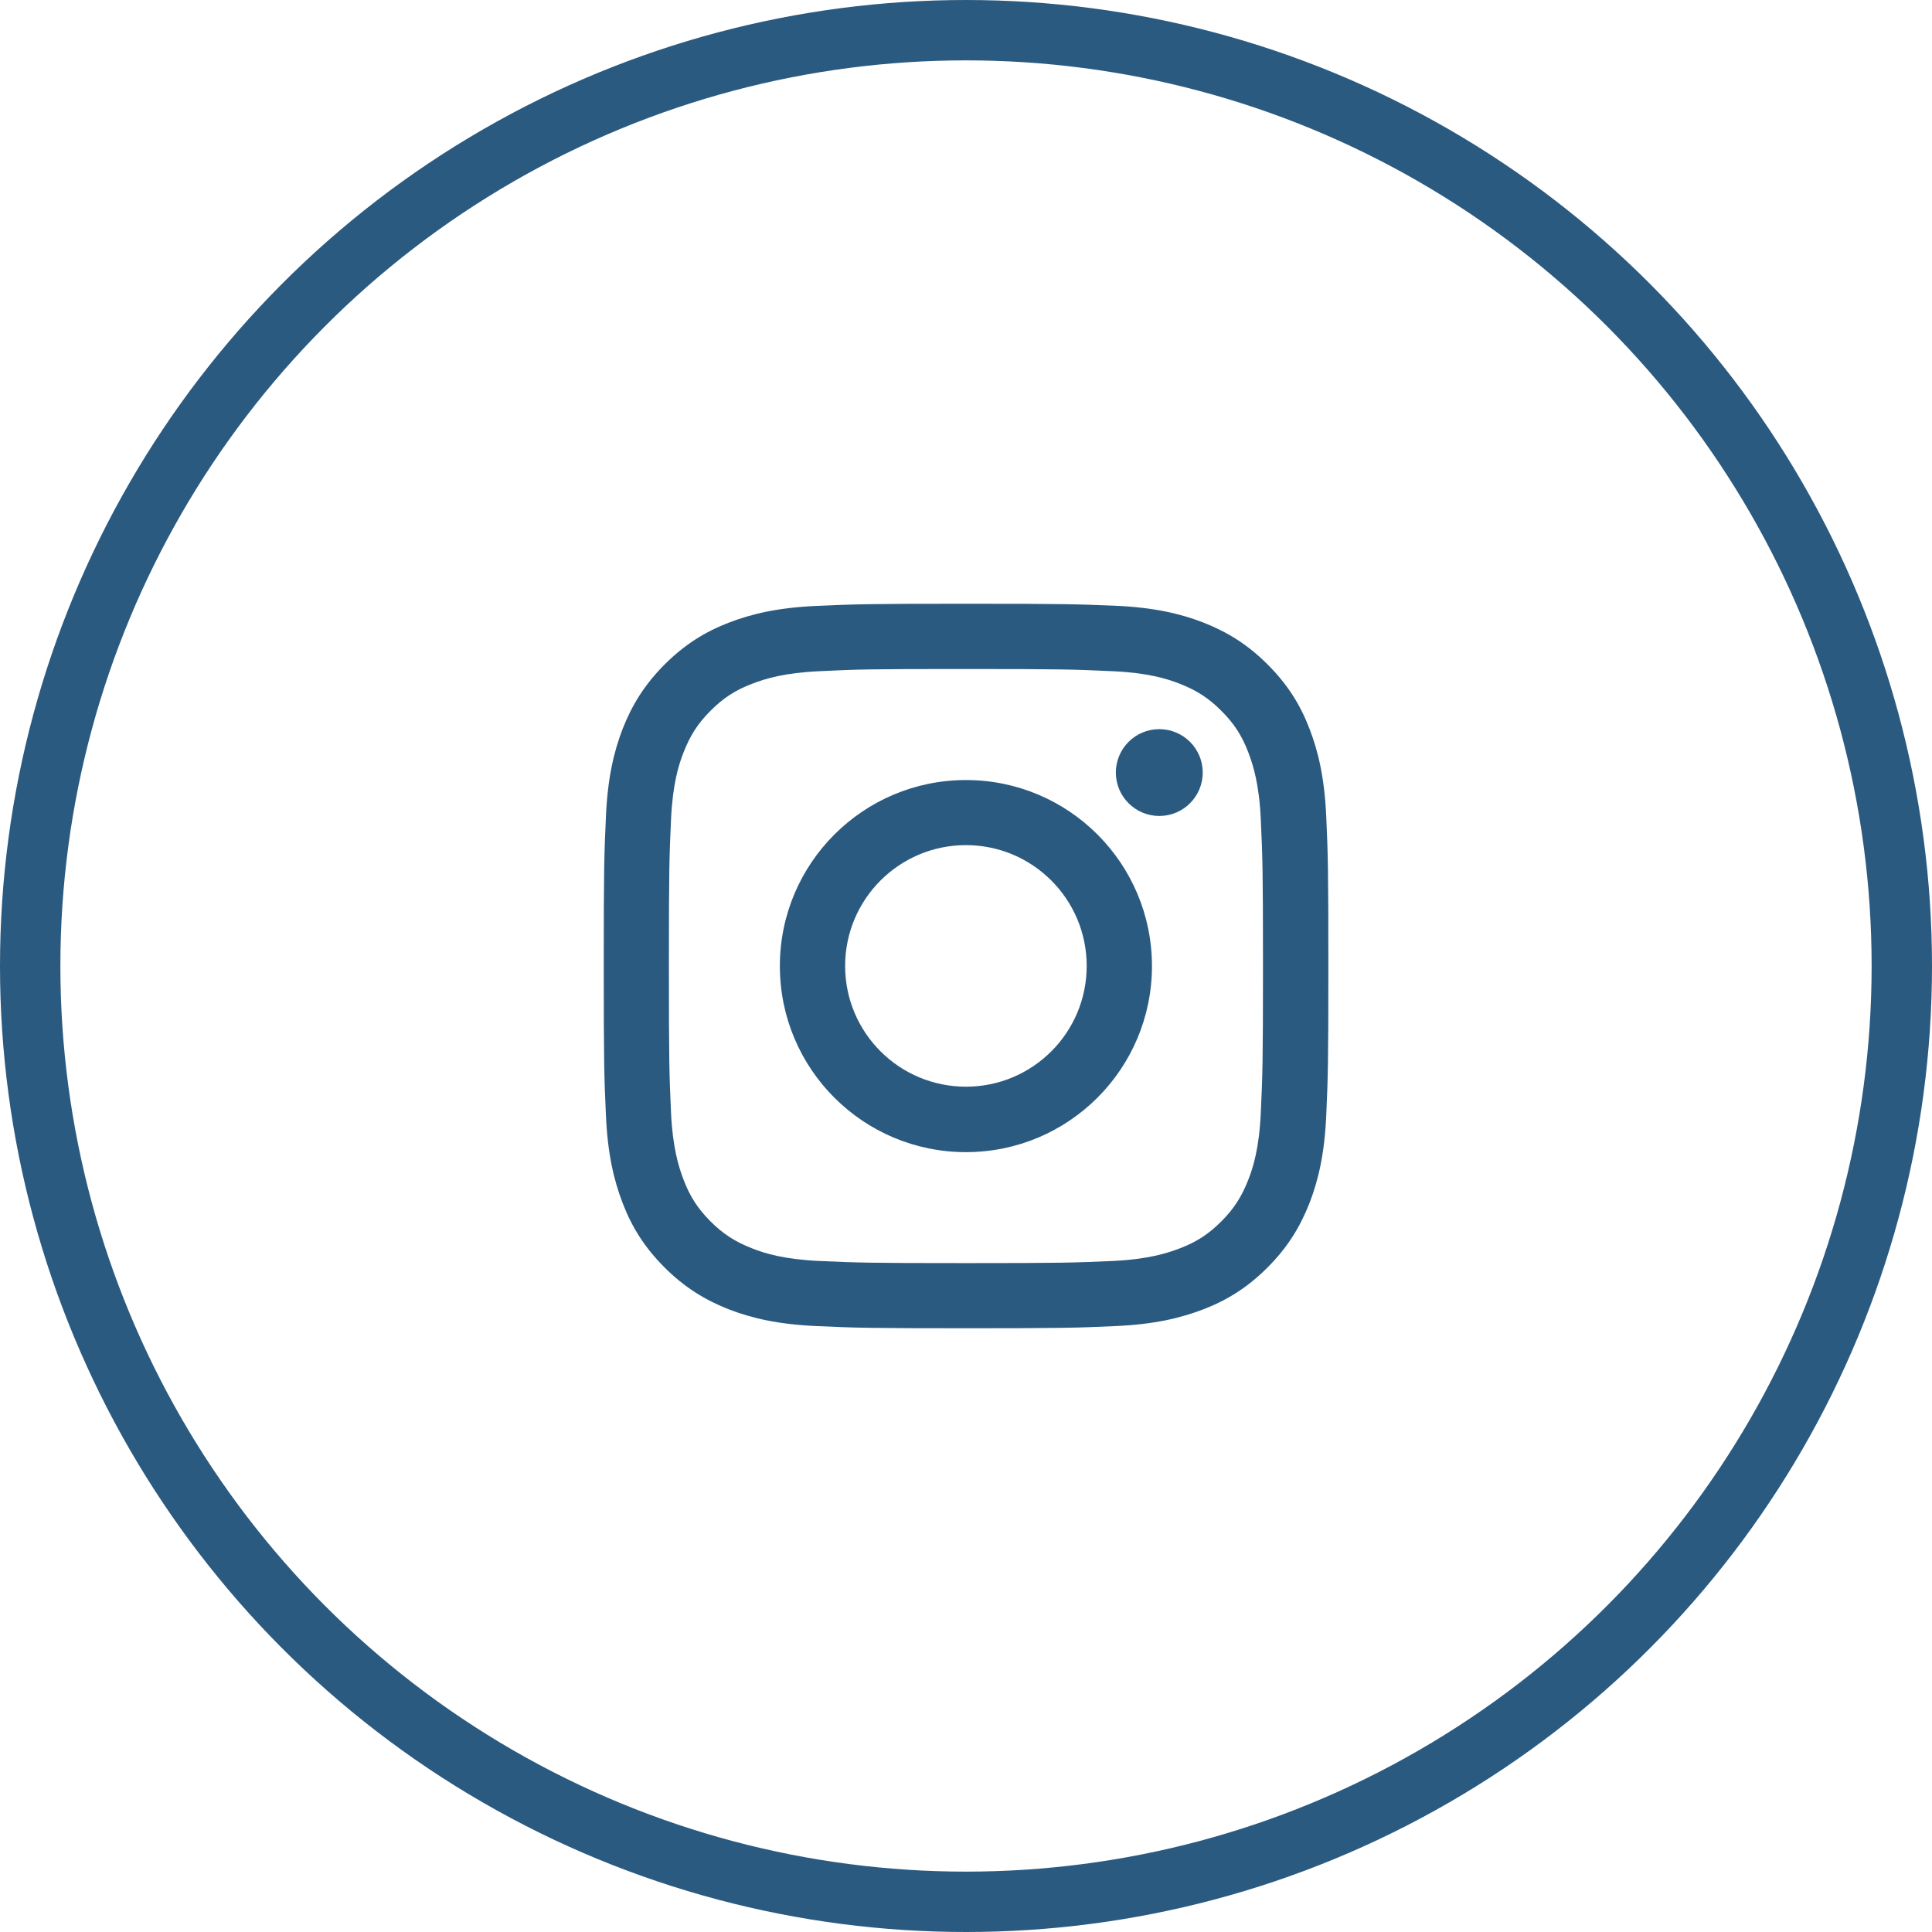
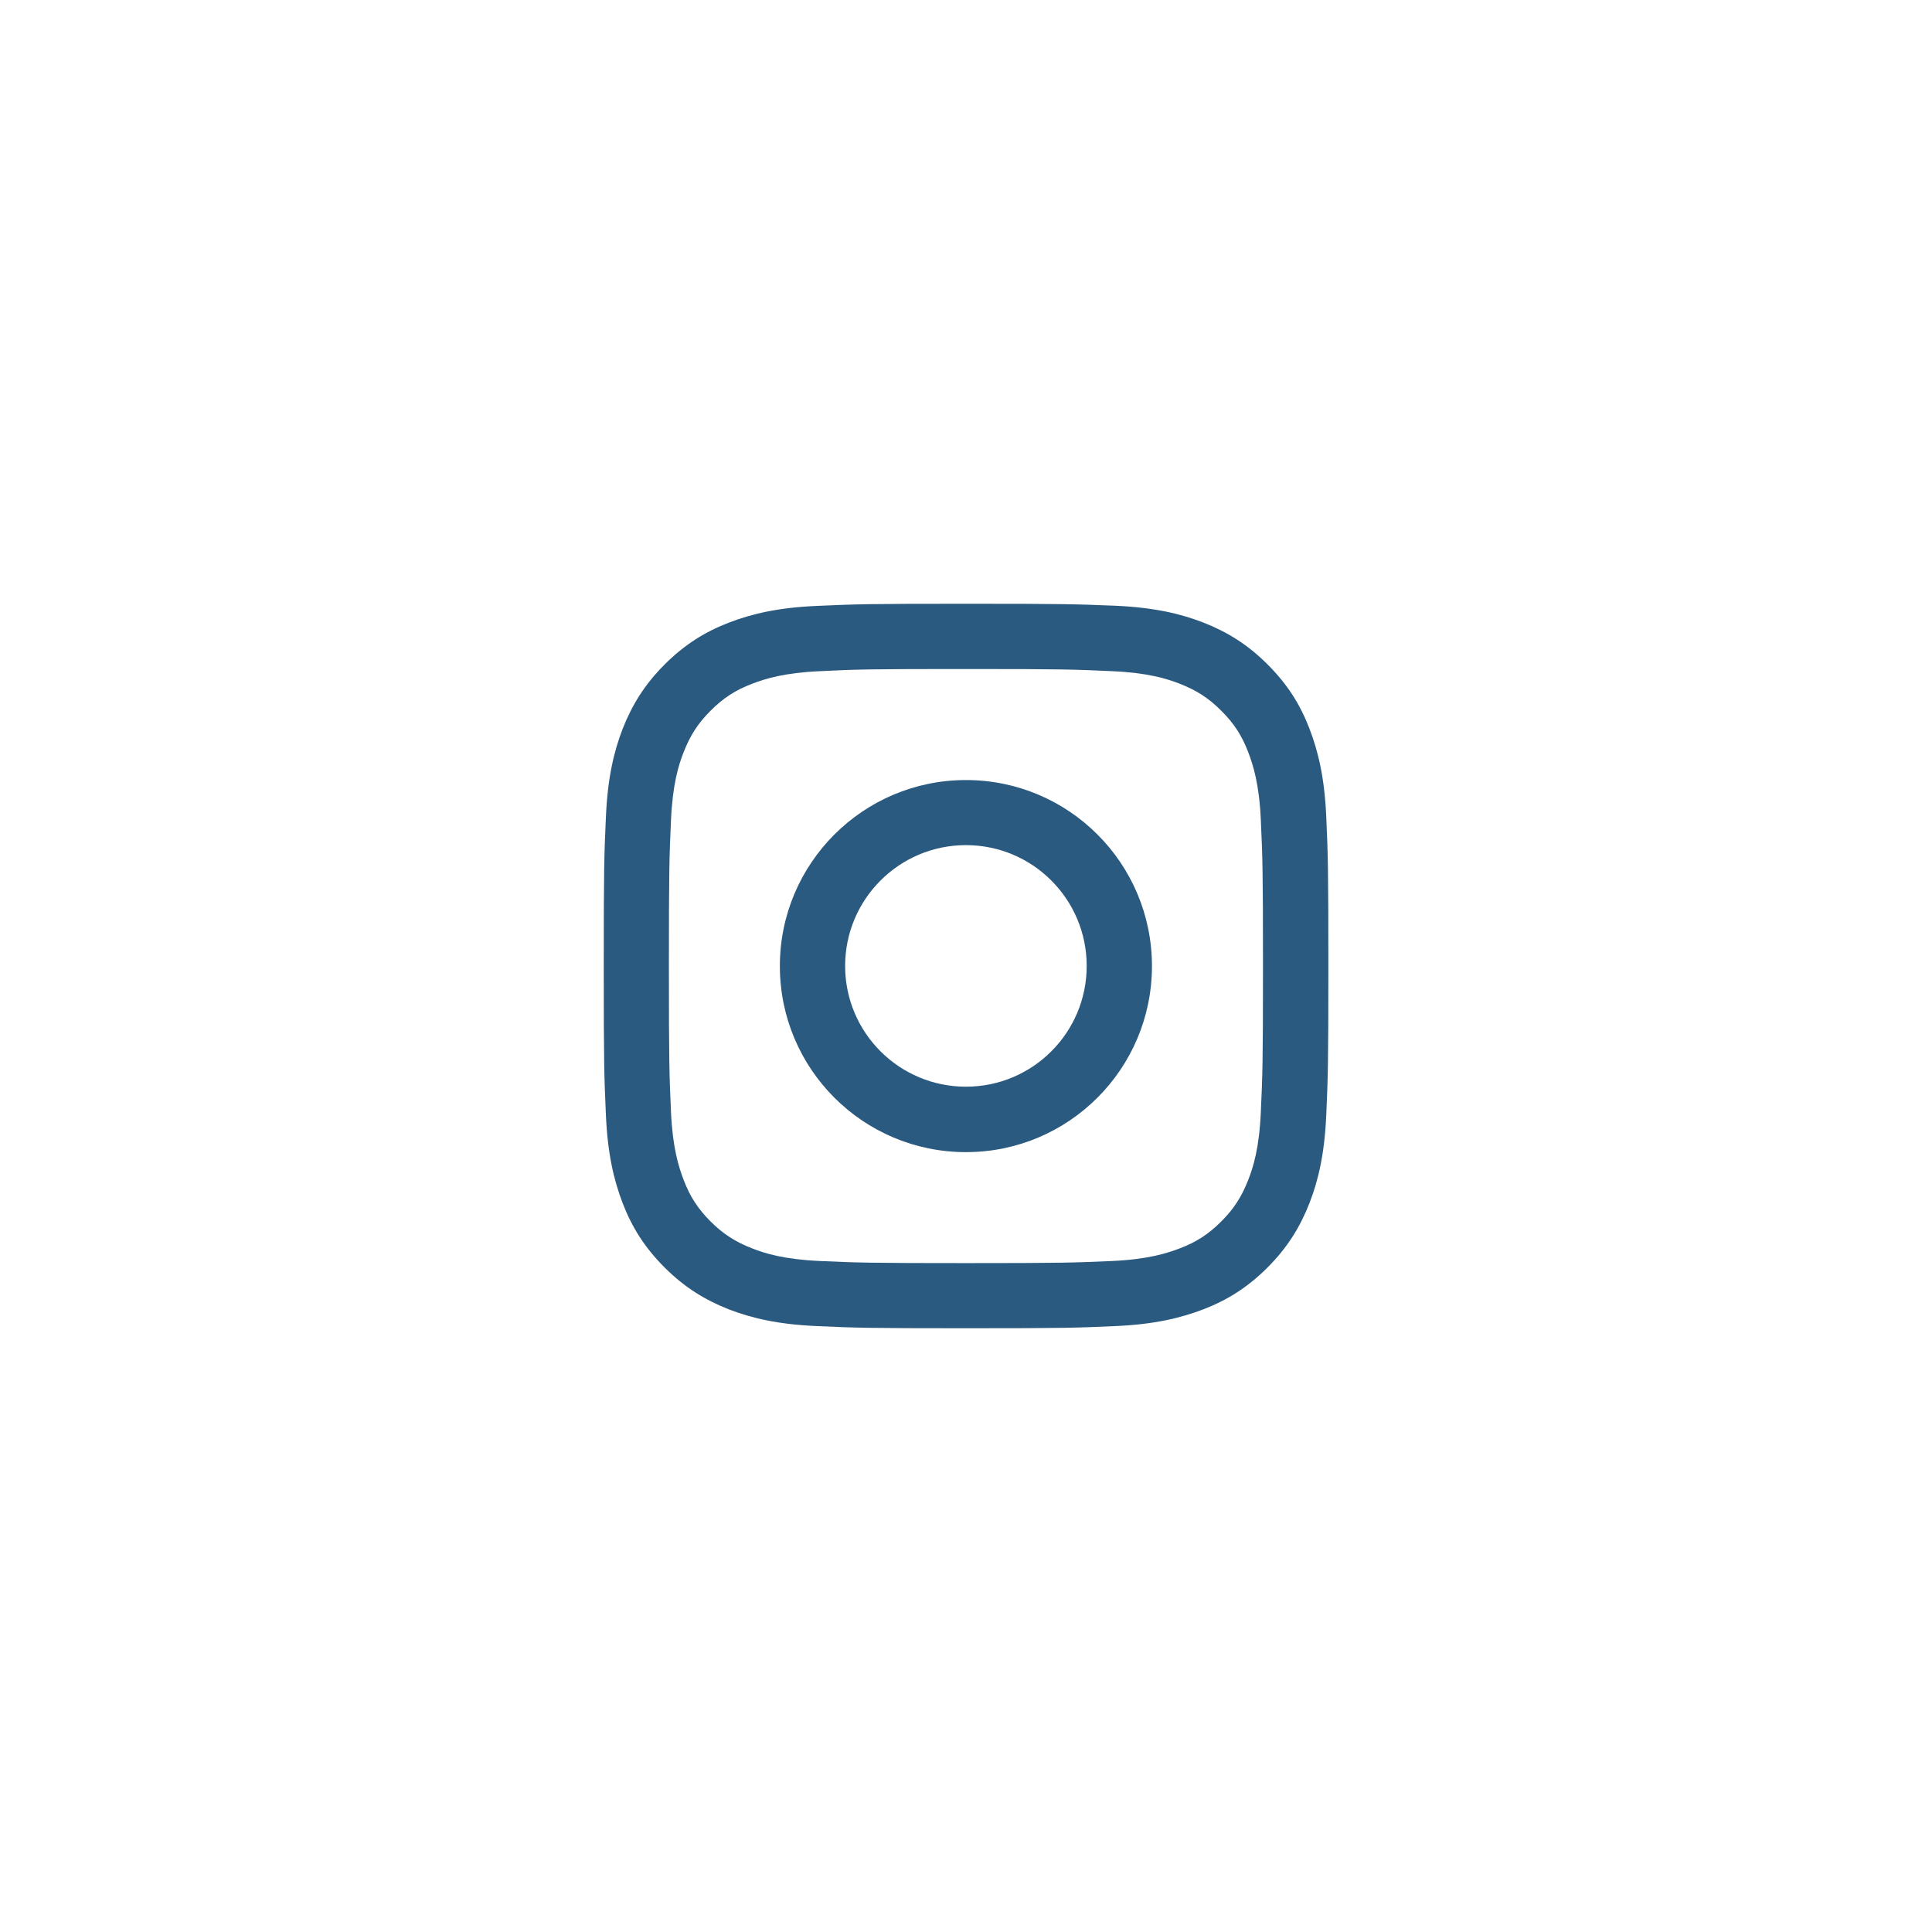
<svg xmlns="http://www.w3.org/2000/svg" width="32" height="32" viewBox="0 0 32 32" fill="none">
-   <circle cx="16" cy="16" r="15.5" stroke="#2B5A80" />
  <path d="M15.999 11.081C17.602 11.081 17.79 11.088 18.423 11.117C19.009 11.143 19.326 11.241 19.538 11.324C19.819 11.434 20.019 11.562 20.228 11.772C20.438 11.981 20.569 12.181 20.676 12.462C20.757 12.674 20.857 12.991 20.883 13.577C20.912 14.21 20.919 14.399 20.919 16.001C20.919 17.604 20.912 17.792 20.883 18.425C20.857 19.011 20.759 19.328 20.676 19.54C20.566 19.821 20.438 20.021 20.228 20.231C20.019 20.44 19.819 20.571 19.538 20.678C19.326 20.759 19.009 20.859 18.423 20.886C17.79 20.914 17.602 20.921 15.999 20.921C14.396 20.921 14.208 20.914 13.575 20.886C12.989 20.859 12.672 20.762 12.46 20.678C12.179 20.569 11.979 20.44 11.769 20.231C11.56 20.021 11.429 19.821 11.322 19.54C11.241 19.328 11.141 19.011 11.114 18.425C11.086 17.792 11.079 17.604 11.079 16.001C11.079 14.399 11.086 14.21 11.114 13.577C11.141 12.991 11.238 12.674 11.322 12.462C11.431 12.181 11.56 11.981 11.769 11.772C11.979 11.562 12.179 11.431 12.46 11.324C12.672 11.243 12.989 11.143 13.575 11.117C14.208 11.086 14.399 11.081 15.999 11.081ZM15.999 10C14.37 10 14.165 10.007 13.524 10.036C12.886 10.064 12.45 10.167 12.069 10.314C11.674 10.467 11.341 10.674 11.007 11.007C10.674 11.341 10.469 11.677 10.314 12.069C10.167 12.45 10.064 12.886 10.036 13.527C10.007 14.165 10 14.37 10 15.999C10 17.628 10.007 17.832 10.036 18.473C10.064 19.111 10.167 19.547 10.314 19.93C10.467 20.326 10.674 20.659 11.007 20.993C11.341 21.326 11.677 21.531 12.069 21.686C12.45 21.833 12.886 21.936 13.527 21.964C14.168 21.993 14.37 22 16.001 22C17.633 22 17.835 21.993 18.476 21.964C19.114 21.936 19.549 21.833 19.933 21.686C20.328 21.533 20.662 21.326 20.995 20.993C21.328 20.659 21.533 20.323 21.688 19.93C21.836 19.549 21.938 19.114 21.967 18.473C21.995 17.832 22.002 17.63 22.002 15.999C22.002 14.367 21.995 14.165 21.967 13.524C21.938 12.886 21.836 12.45 21.688 12.067C21.536 11.672 21.328 11.338 20.995 11.005C20.662 10.672 20.326 10.467 19.933 10.312C19.552 10.164 19.116 10.062 18.476 10.033C17.832 10.007 17.628 10 15.999 10Z" fill="#2B5A80" />
  <path d="M15.999 12.92C14.298 12.92 12.917 14.299 12.917 16.001C12.917 17.704 14.296 19.083 15.999 19.083C17.701 19.083 19.08 17.704 19.08 16.001C19.08 14.299 17.701 12.92 15.999 12.92ZM15.999 17.999C14.894 17.999 13.998 17.104 13.998 15.999C13.998 14.894 14.894 13.998 15.999 13.998C17.104 13.998 17.999 14.894 17.999 15.999C17.999 17.104 17.104 17.999 15.999 17.999Z" fill="#2B5A80" />
-   <path d="M19.202 13.515C19.599 13.515 19.921 13.193 19.921 12.796C19.921 12.399 19.599 12.077 19.202 12.077C18.804 12.077 18.482 12.399 18.482 12.796C18.482 13.193 18.804 13.515 19.202 13.515Z" fill="#2B5A80" />
</svg>